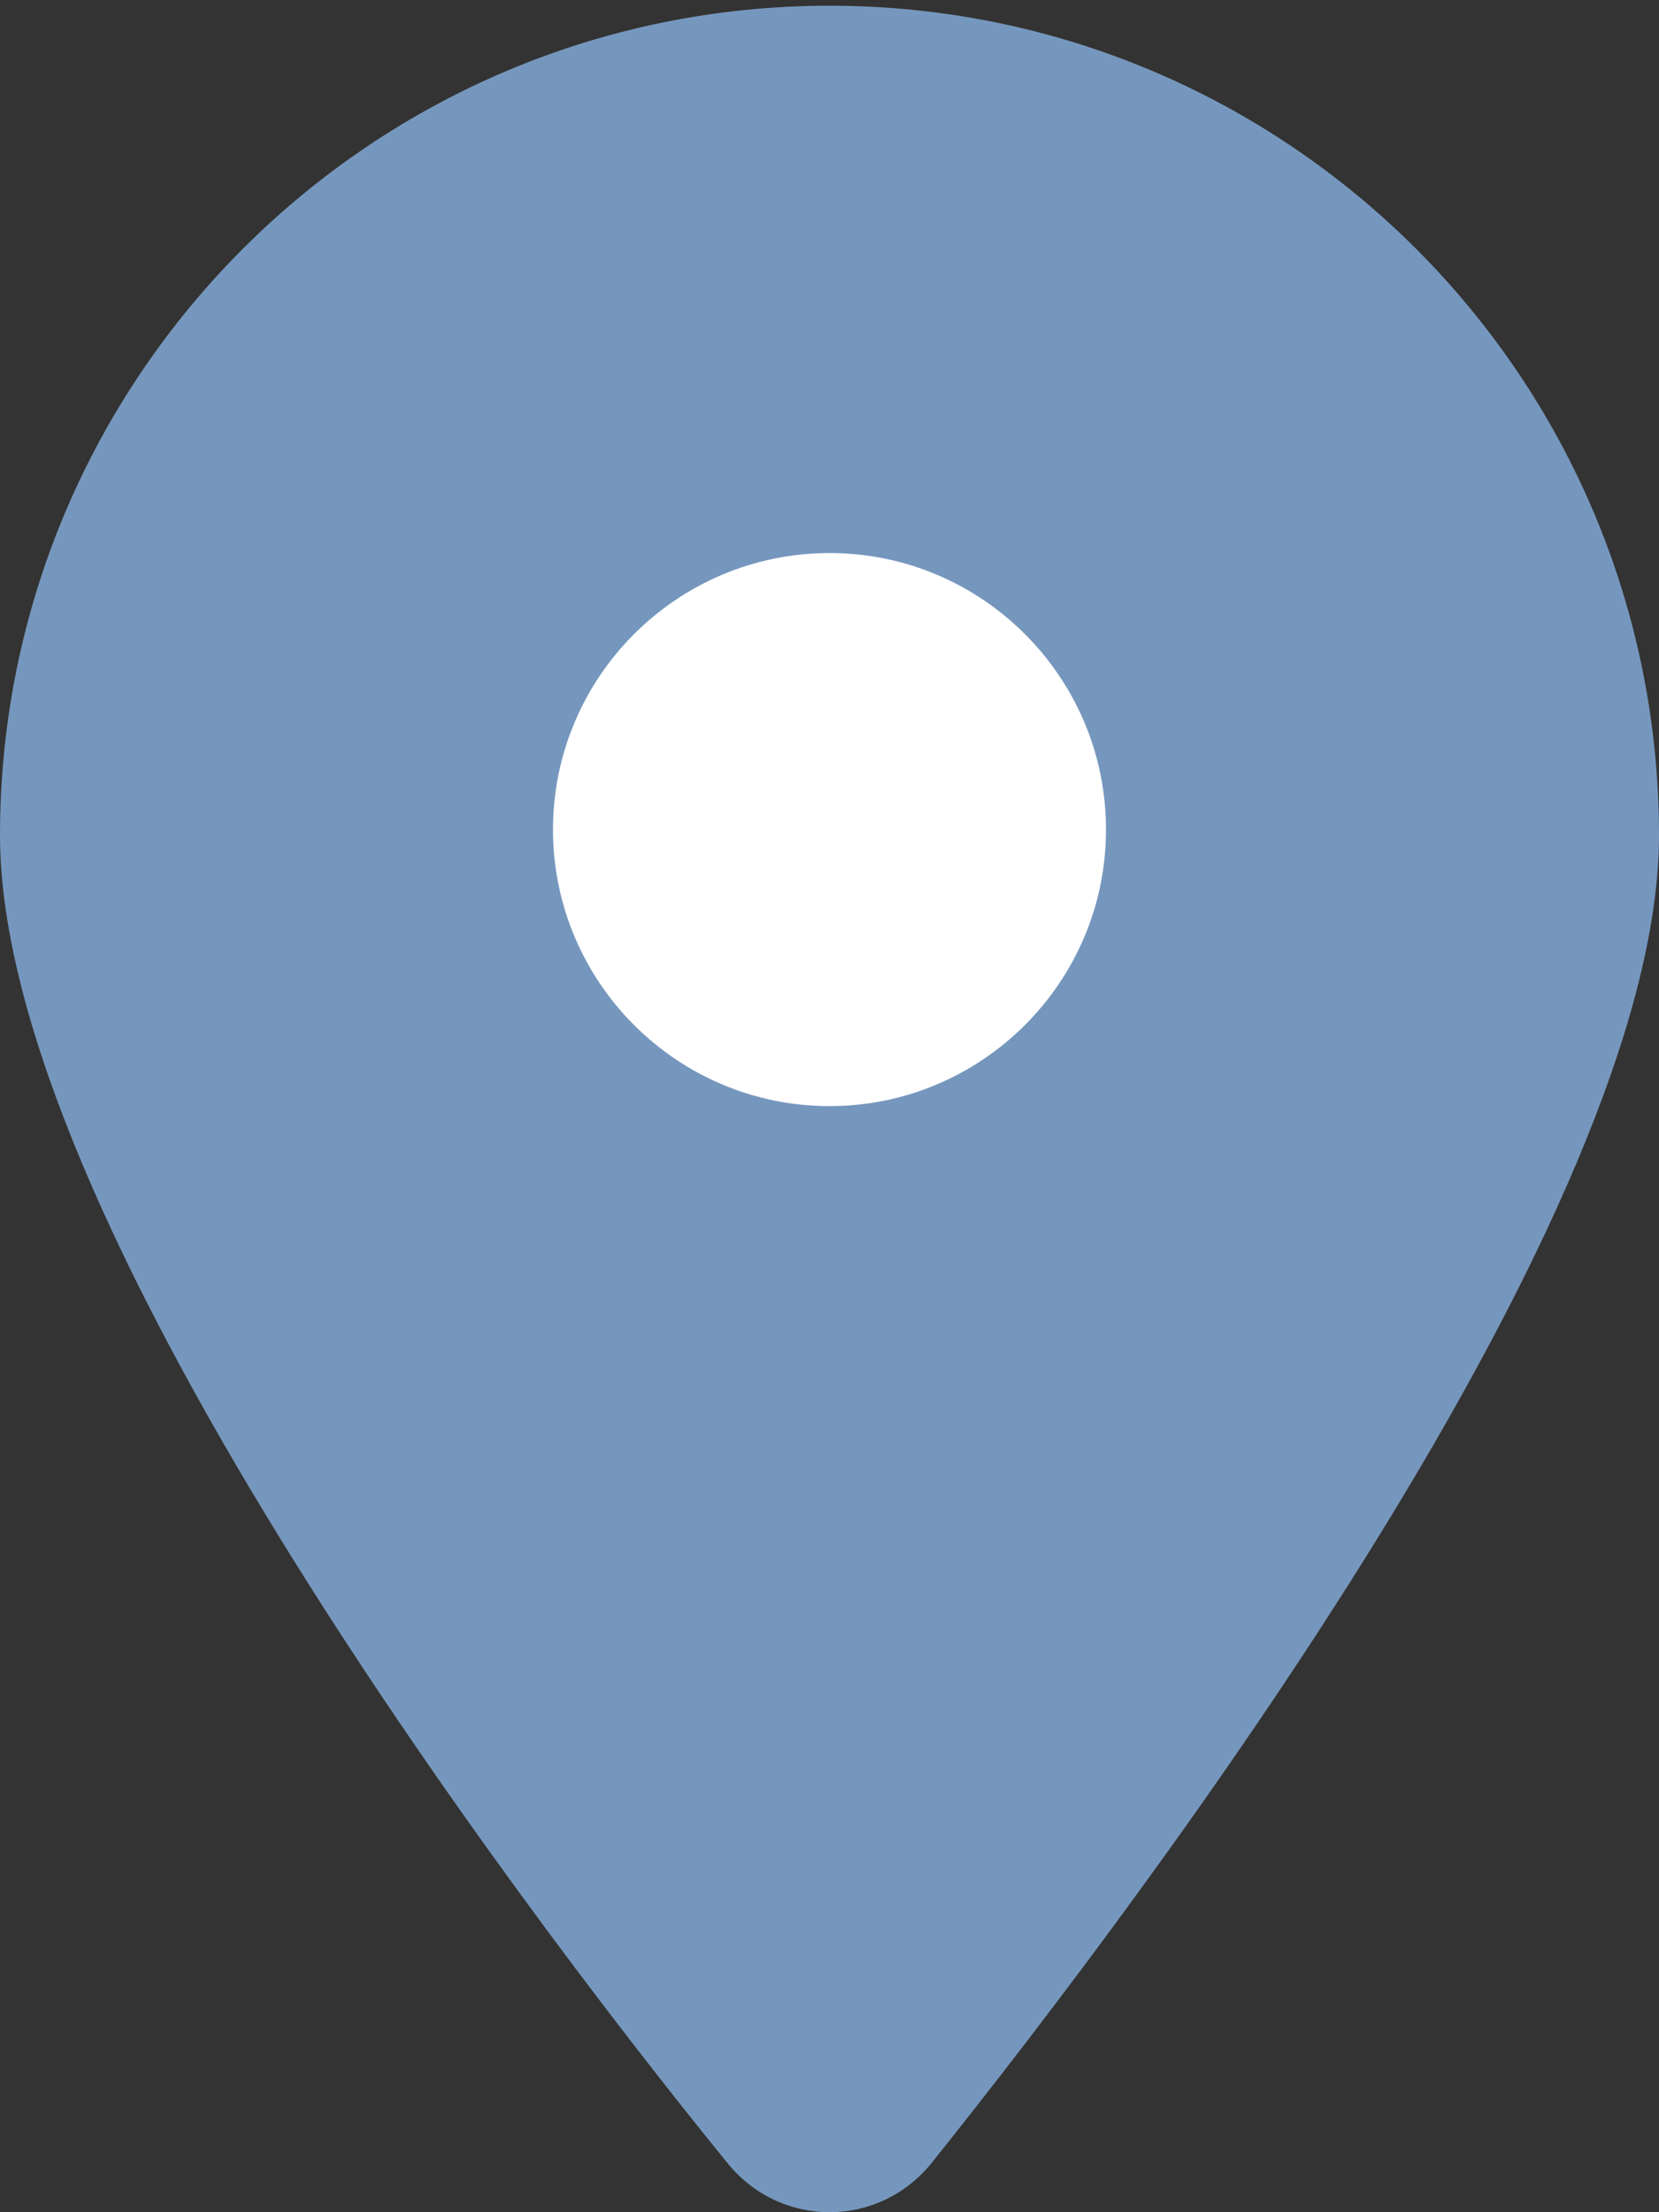
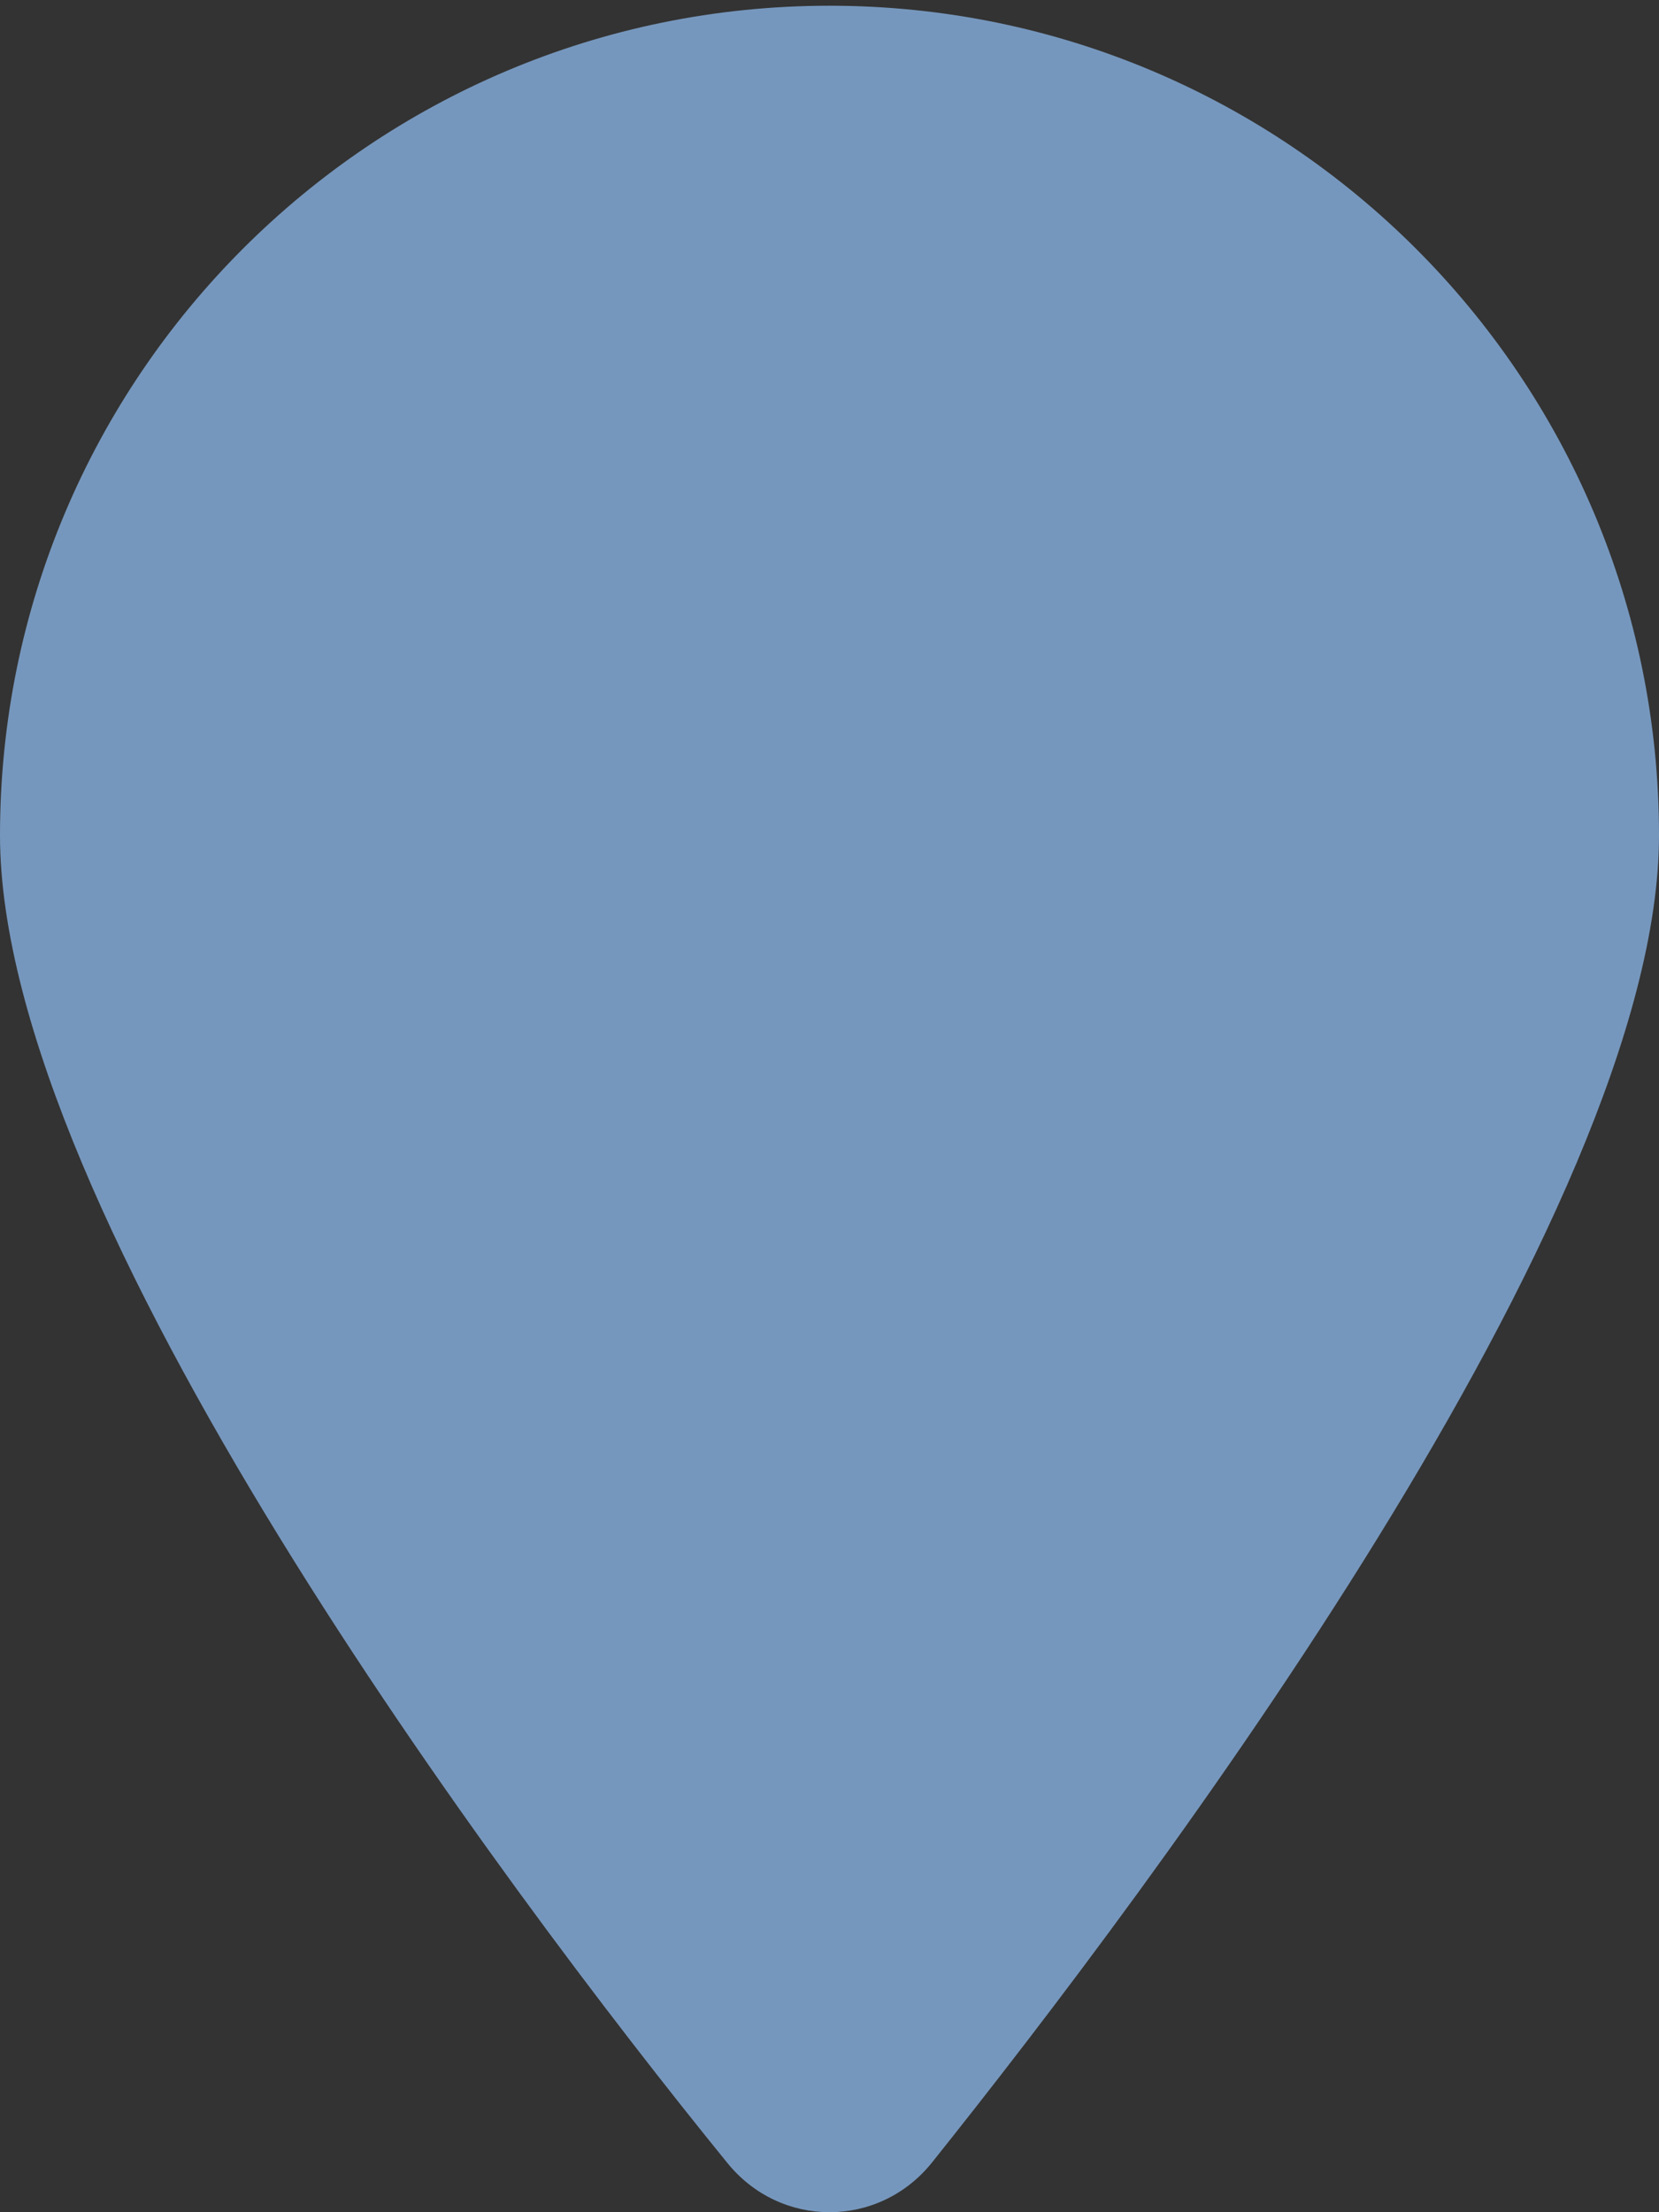
<svg xmlns="http://www.w3.org/2000/svg" version="1.1" viewBox="0 0 384 512" width="12px" height="16px">
  <rect x="0" y="0" width="384" height="512" fill="#333333" stroke="none" />
  <path style="fill:#7697bd;fill-opacity:1" d="M 168.3,500.525 C 116.1,436.325 0,280.725 0,193.325 0,87.285 85.96,1.325 192,1.325 c 106,0 192,85.96 192,192 0,87.4 -117,243 -168.3,307.2 -12.3,15.3 -35.1,15.3 -47.4,0 z" />
-   <path style="fill:#ffffff" id="path2-2" d="m 192,256 c 35.3,0 64,-28.7 64,-64 0,-35.3 -28.7,-64 -64,-64 -35.3,0 -64,28.7 -64,64 0,35.3 28.7,64 64,64 z" />
</svg>